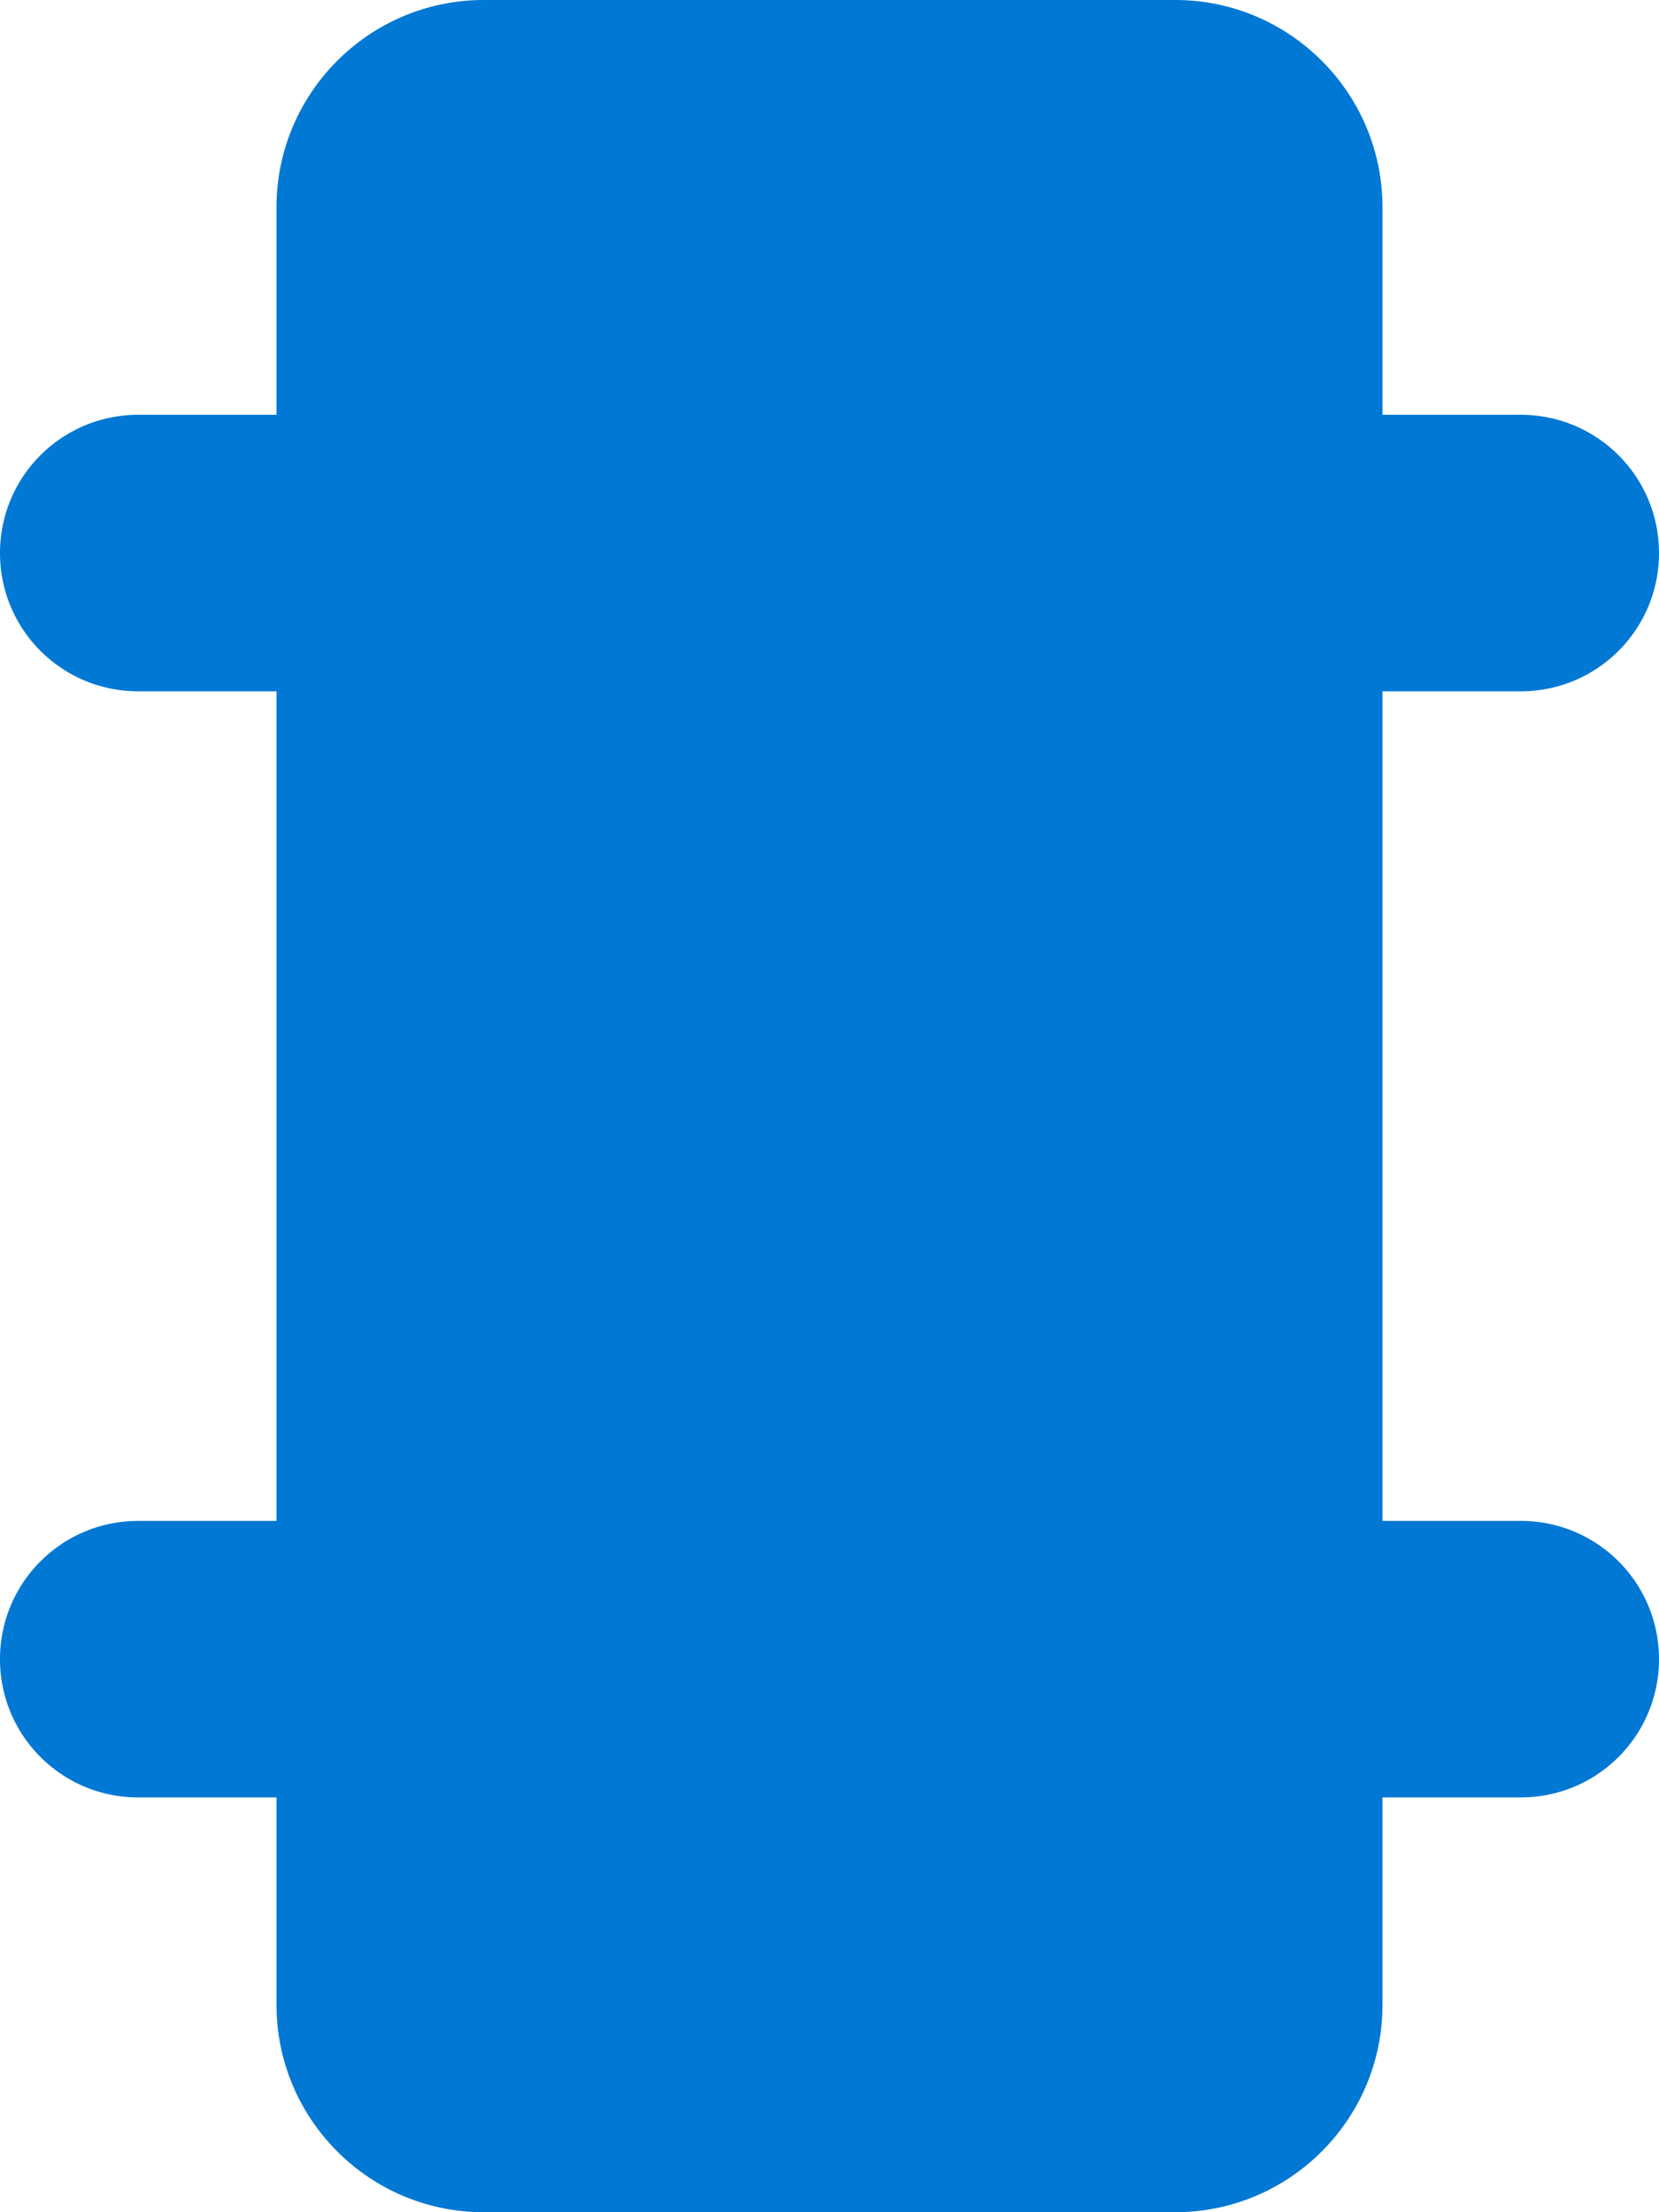
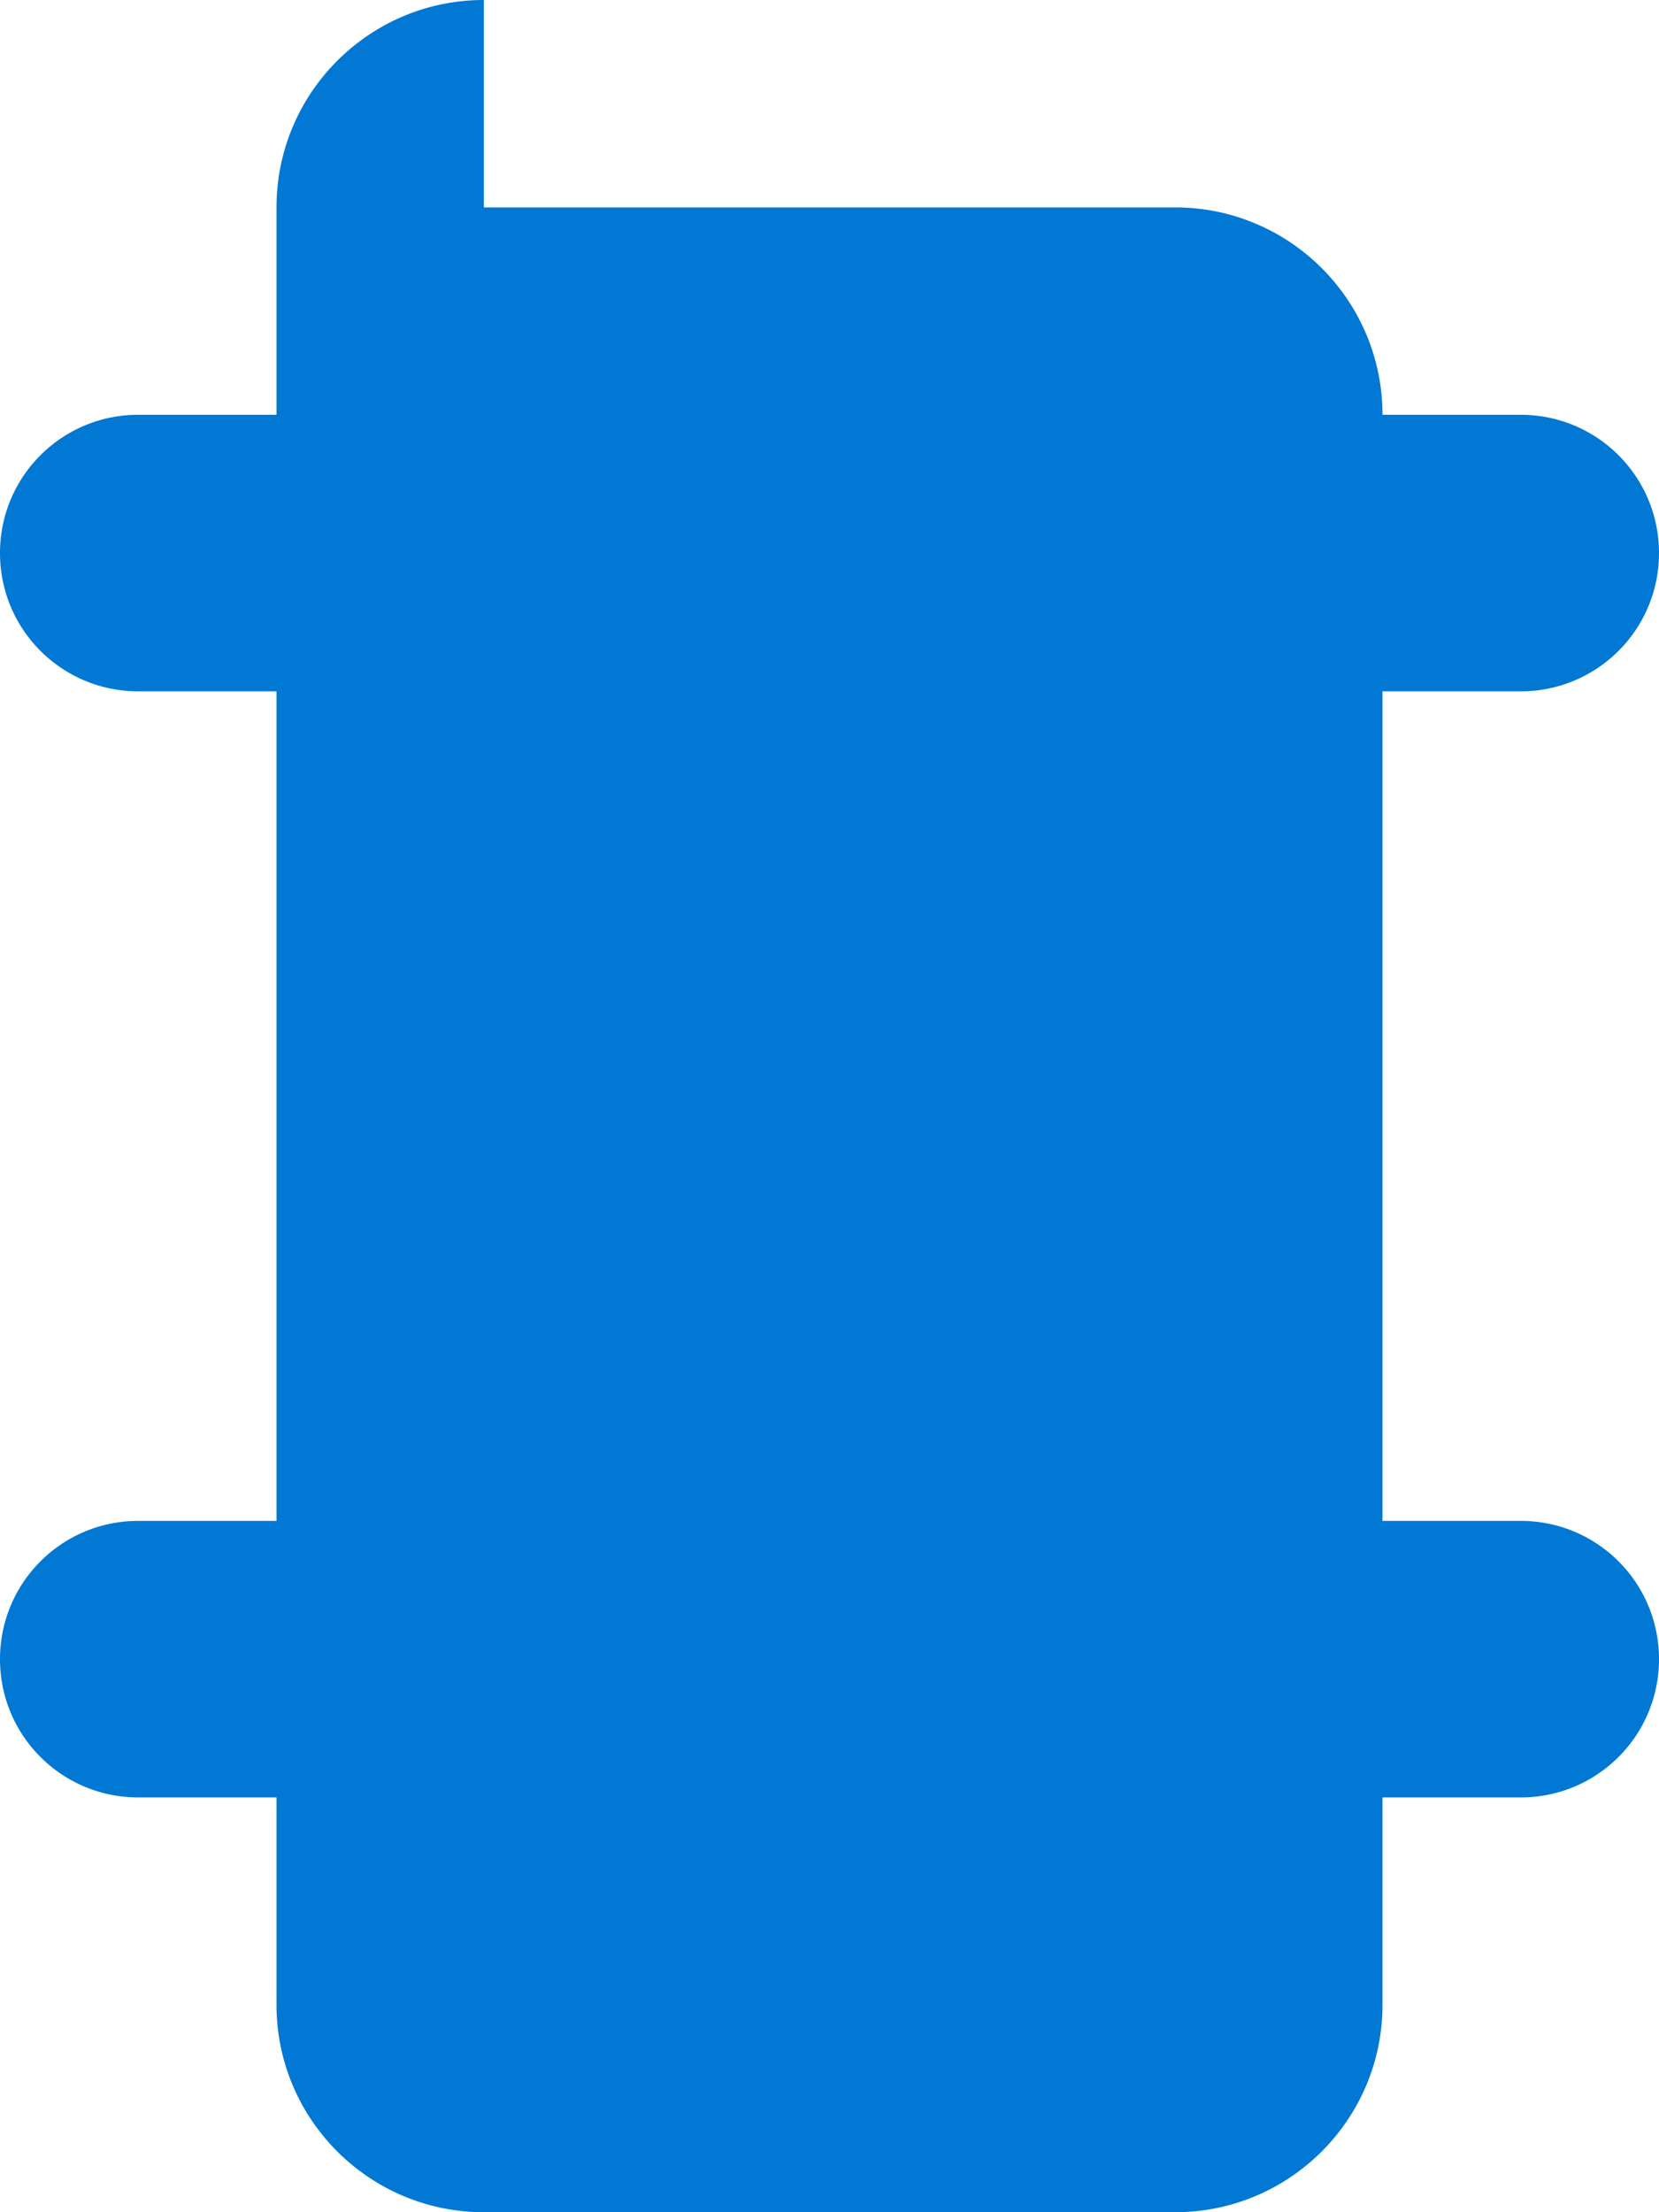
<svg xmlns="http://www.w3.org/2000/svg" viewBox="0 0 384 512">
-   <path fill="#0078d4" d="M112 0C85.5 0 64 21.5 64 48V96H32c-17.7 0-32 14.3-32 32s14.3 32 32 32H64V352H32c-17.7 0-32 14.3-32 32s14.3 32 32 32H64v48c0 26.5 21.5 48 48 48H272c26.5 0 48-21.5 48-48V416h32c17.7 0 32-14.3 32-32s-14.3-32-32-32H320V160h32c17.7 0 32-14.3 32-32s-14.3-32-32-32H320V48c0-26.5-21.5-48-48-48H112zM192 256a64 64 0 1 0 0-128 64 64 0 1 0 0 128z" />
+   <path fill="#0078d4" d="M112 0C85.5 0 64 21.5 64 48V96H32c-17.7 0-32 14.3-32 32s14.3 32 32 32H64V352H32c-17.7 0-32 14.3-32 32s14.3 32 32 32H64v48c0 26.5 21.5 48 48 48H272c26.5 0 48-21.5 48-48V416h32c17.7 0 32-14.3 32-32s-14.3-32-32-32H320V160h32c17.7 0 32-14.3 32-32s-14.3-32-32-32H320c0-26.5-21.5-48-48-48H112zM192 256a64 64 0 1 0 0-128 64 64 0 1 0 0 128z" />
</svg>